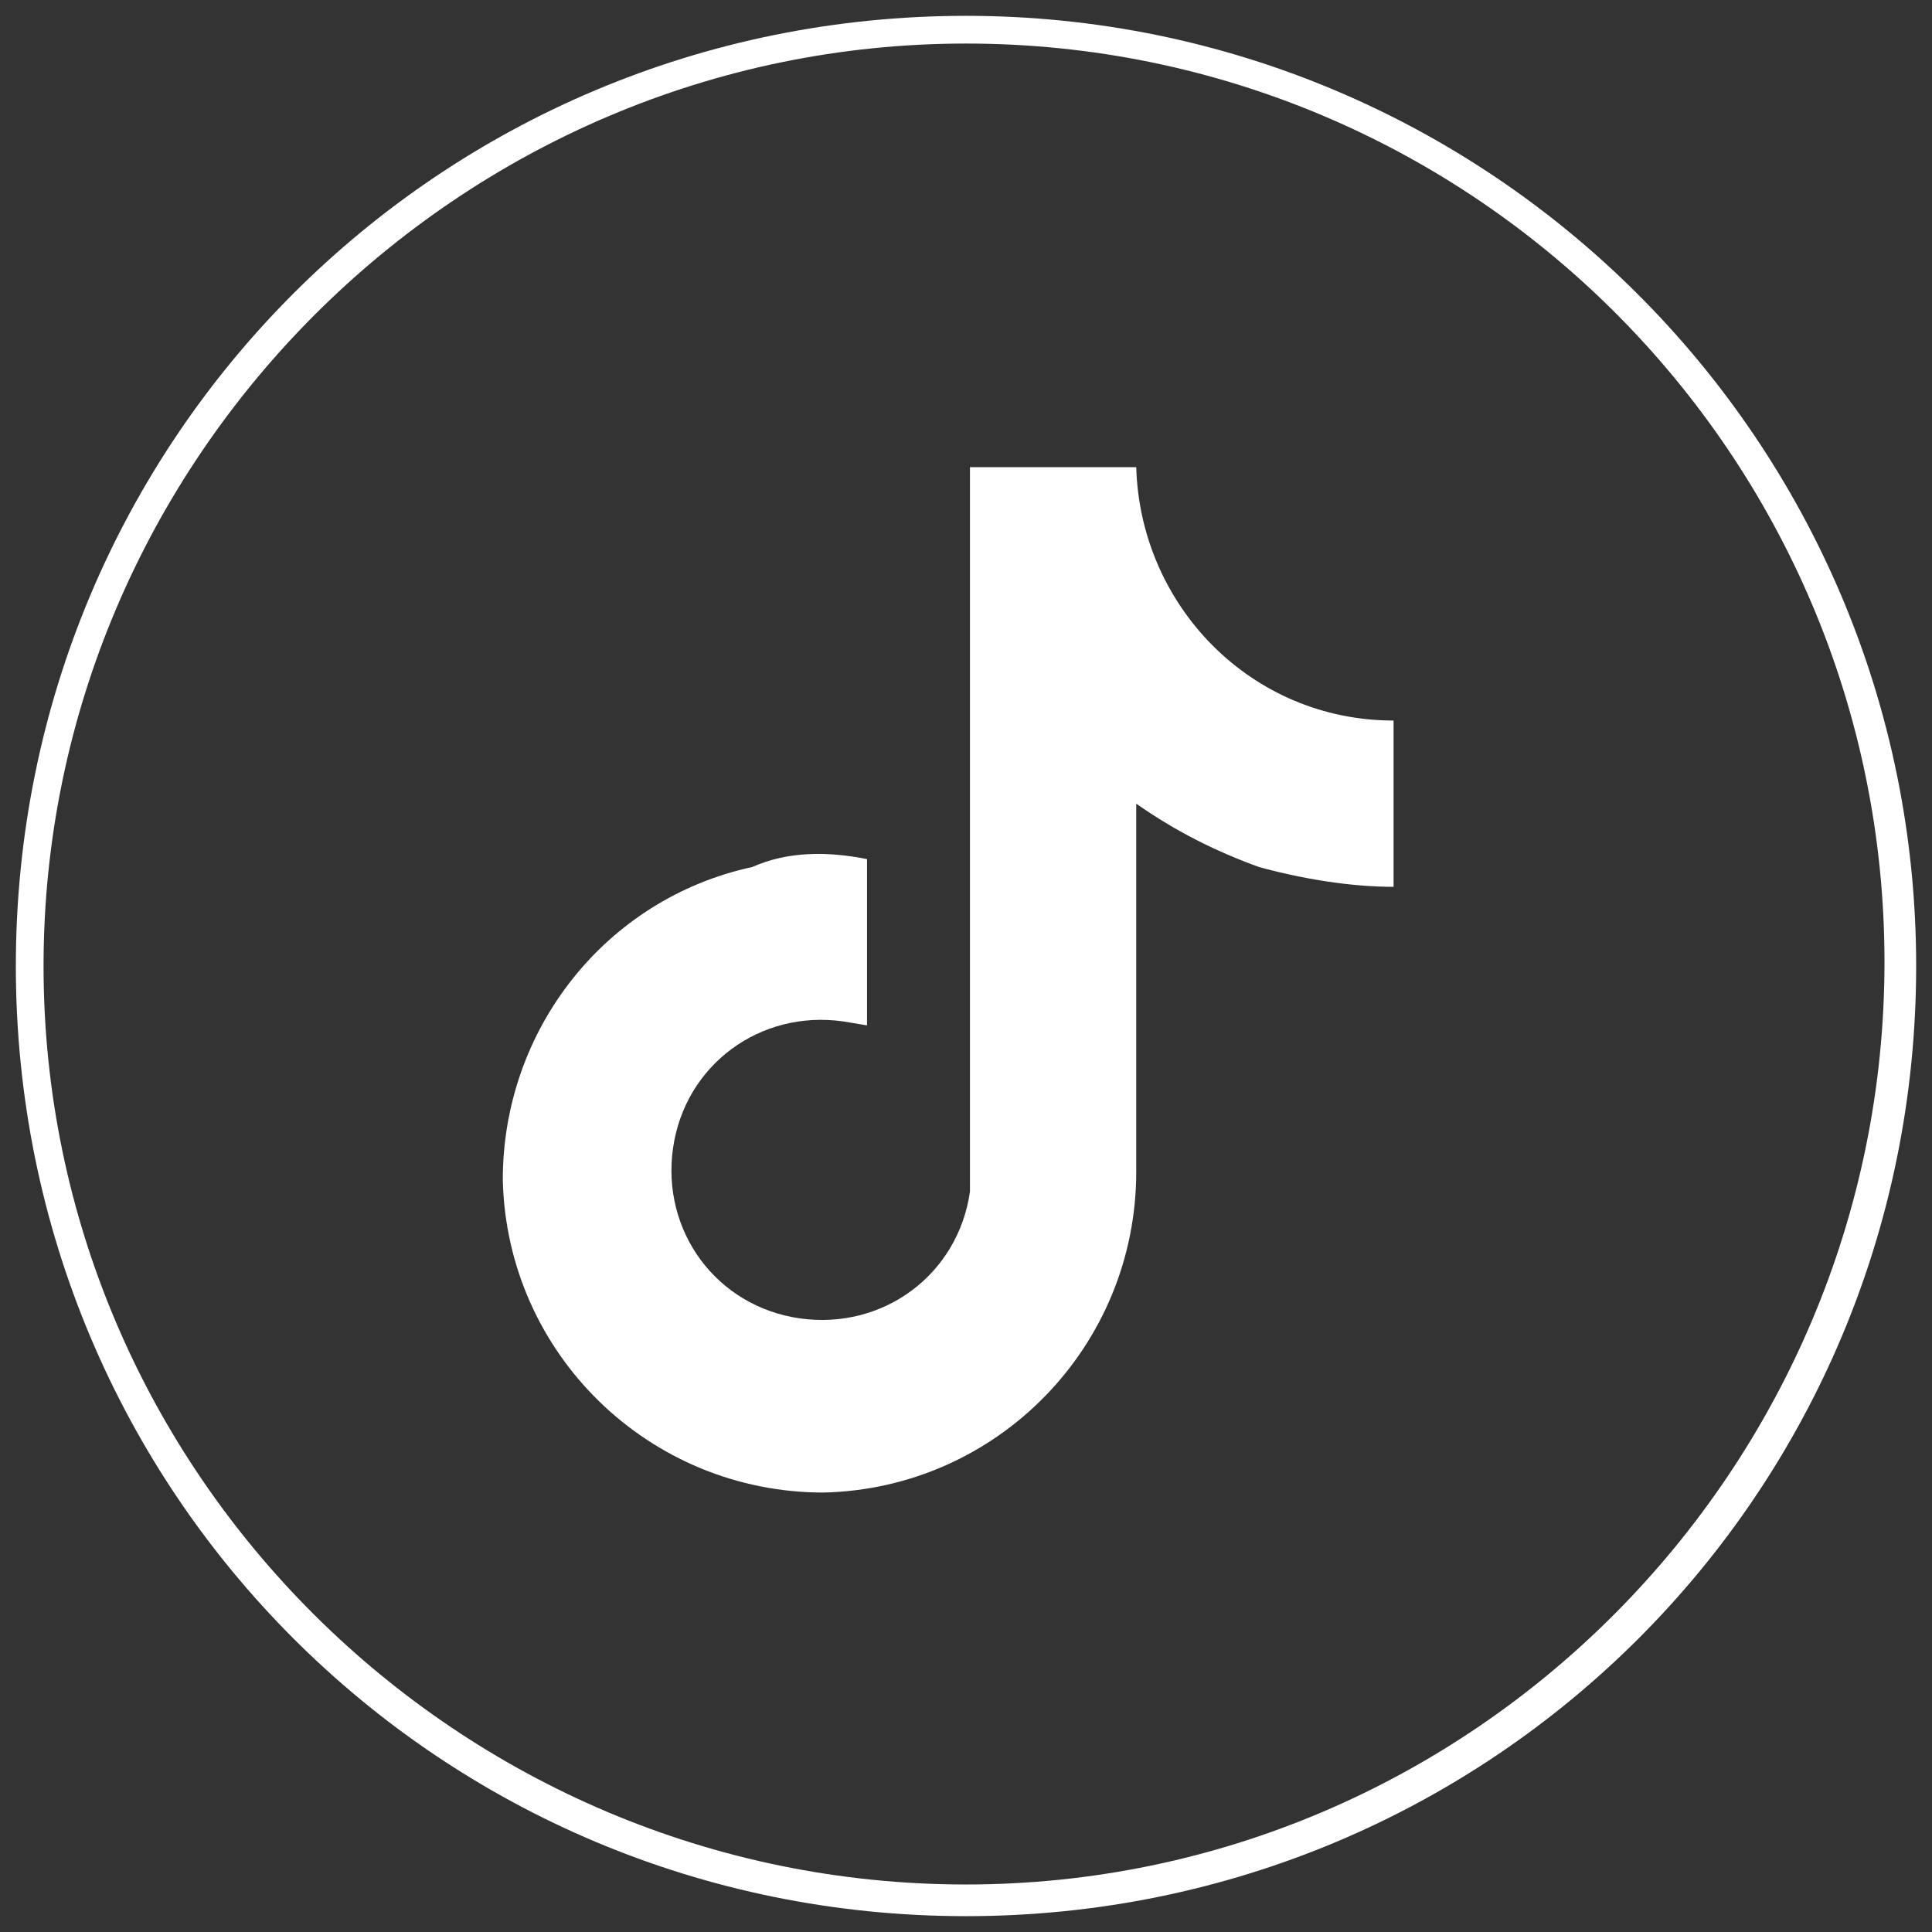
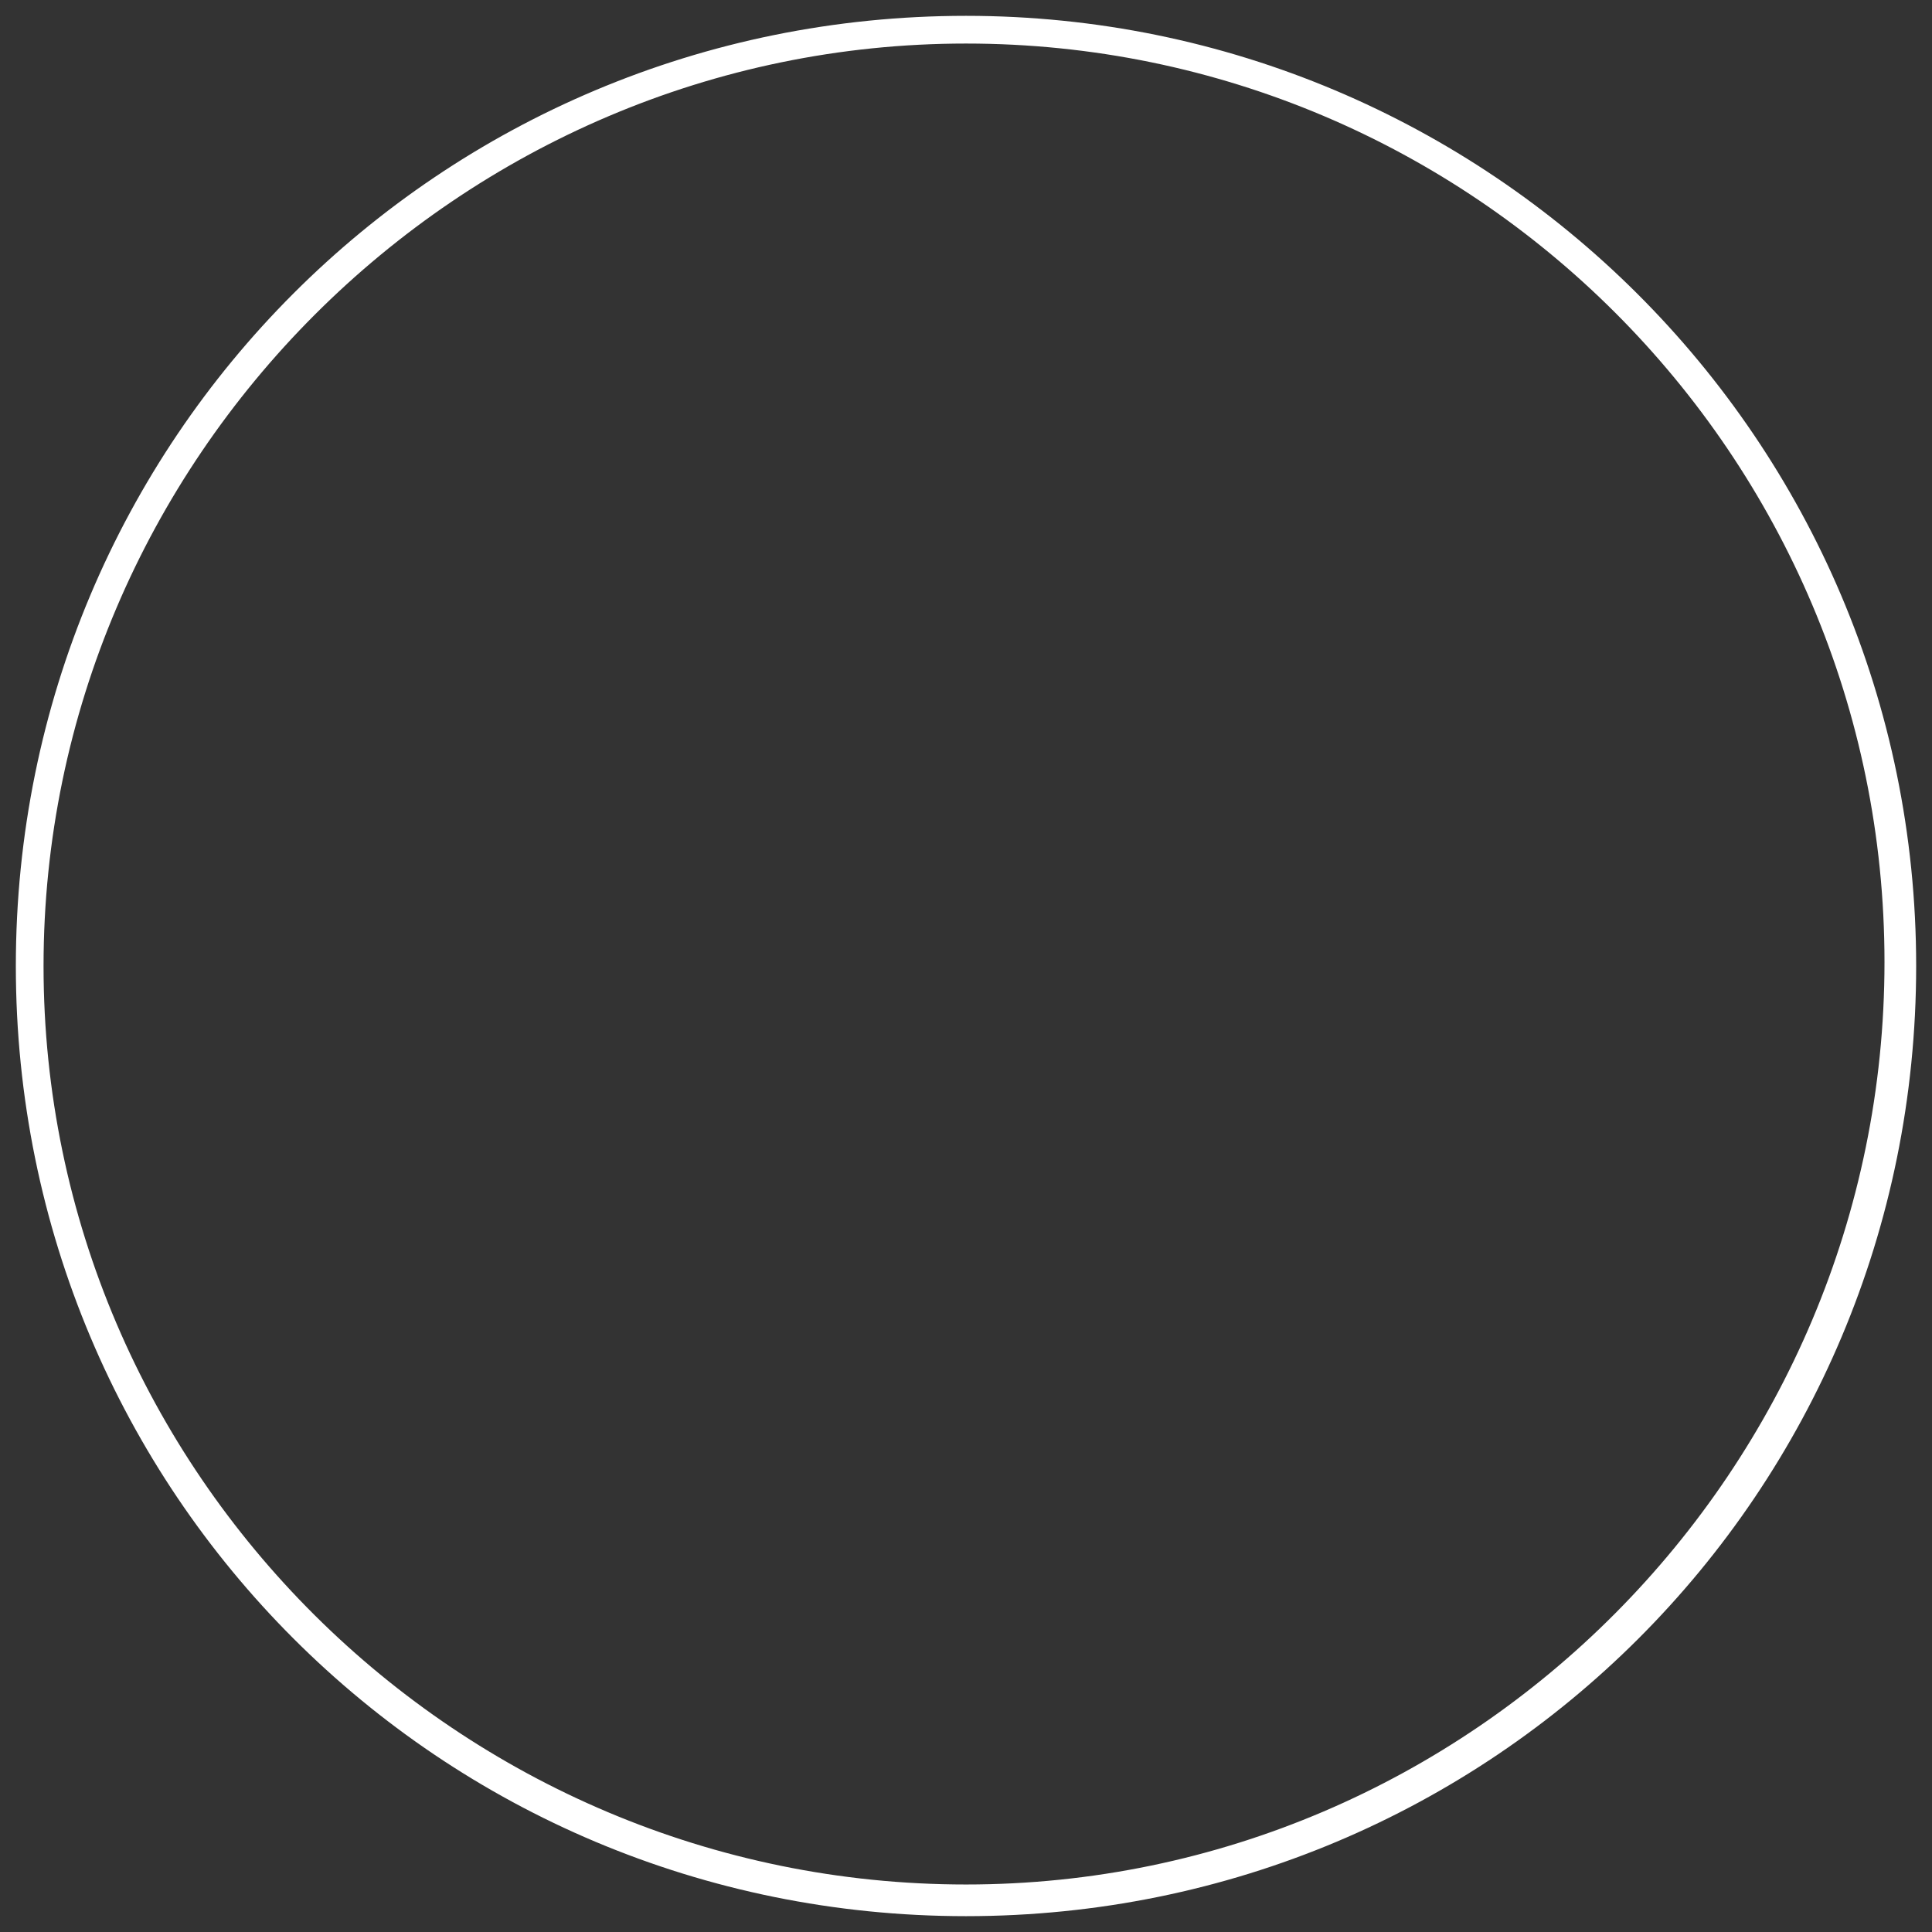
<svg xmlns="http://www.w3.org/2000/svg" version="1.1" id="Layer_1" x="0px" y="0px" viewBox="0 0 48.8 48.8" style="enable-background:new 0 0 48.8 48.8;" xml:space="preserve">
  <rect x="0" y="0" width="48.8" height="48.8" fill="#333333" stroke="none" />
  <style type="text/css">
	.st0{fill:#FFFFFF;}
</style>
  <g id="Layer_2_00000114051917315043392220000004469714548936997516_">
    <g id="TIKTOK">
-       <path class="st0" d="M21.9,21.7v4.2l-0.6-0.1c-2.1-0.3-4,1.1-4.3,3.2s1.1,4,3.2,4.3c2.1,0.3,4-1.1,4.3-3.2c0-0.2,0-0.4,0-0.6V11.8    h4.2c0.1,3.5,2.9,6.4,6.5,6.4v4.2c-1.1,0-2.3-0.2-3.4-0.5c-1.1-0.4-2.1-0.9-3.1-1.6v0.3c0,3,0,6,0,9c0,4.4-3.5,8-7.9,8.1    c-4.4,0-8-3.5-8.1-7.9c0-3.8,2.6-7.1,6.3-7.9C19.9,21.5,20.9,21.5,21.9,21.7z" />
      <path class="st0" d="M24.4,1.1c12.8,0,23.2,10.4,23.2,23.2S37.2,47.6,24.4,47.6S1.1,37.2,1.1,24.4S11.6,1.1,24.4,1.1 M24.4,0.4    c-13.3,0-24,10.7-24,24s10.7,24,24,24s24-10.7,24-24S37.6,0.4,24.4,0.4L24.4,0.4z" />
    </g>
  </g>
</svg>